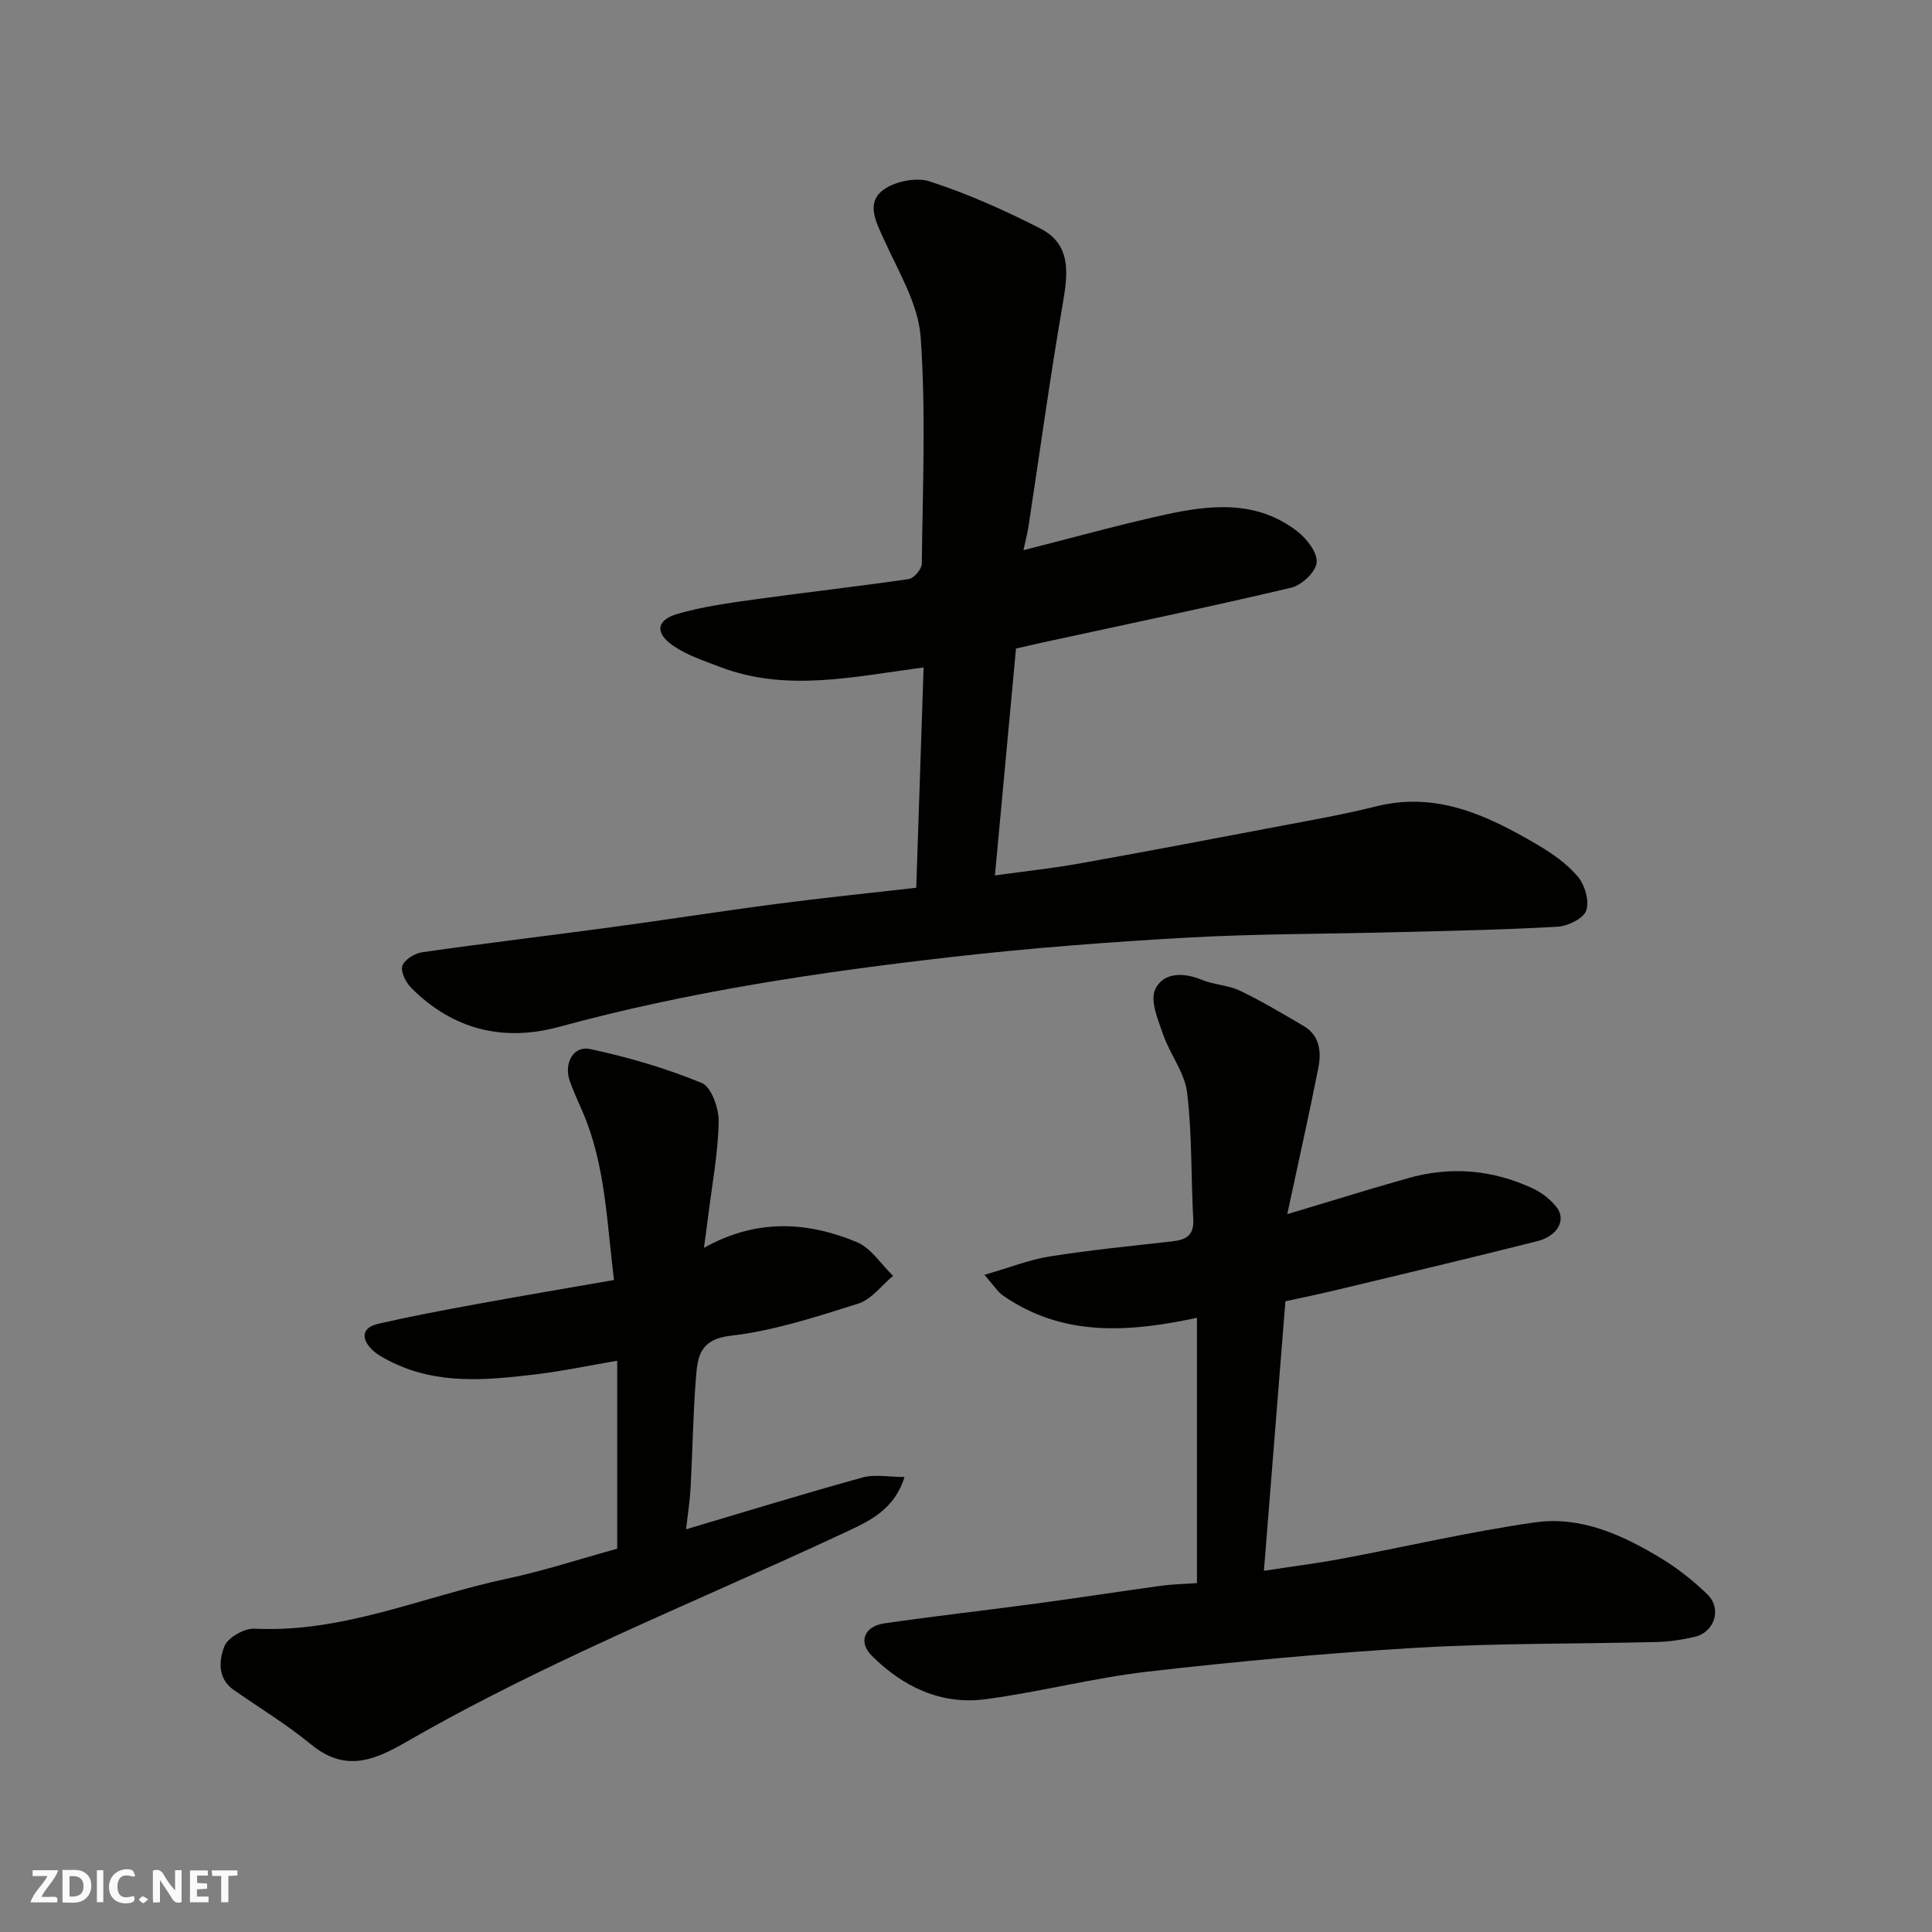
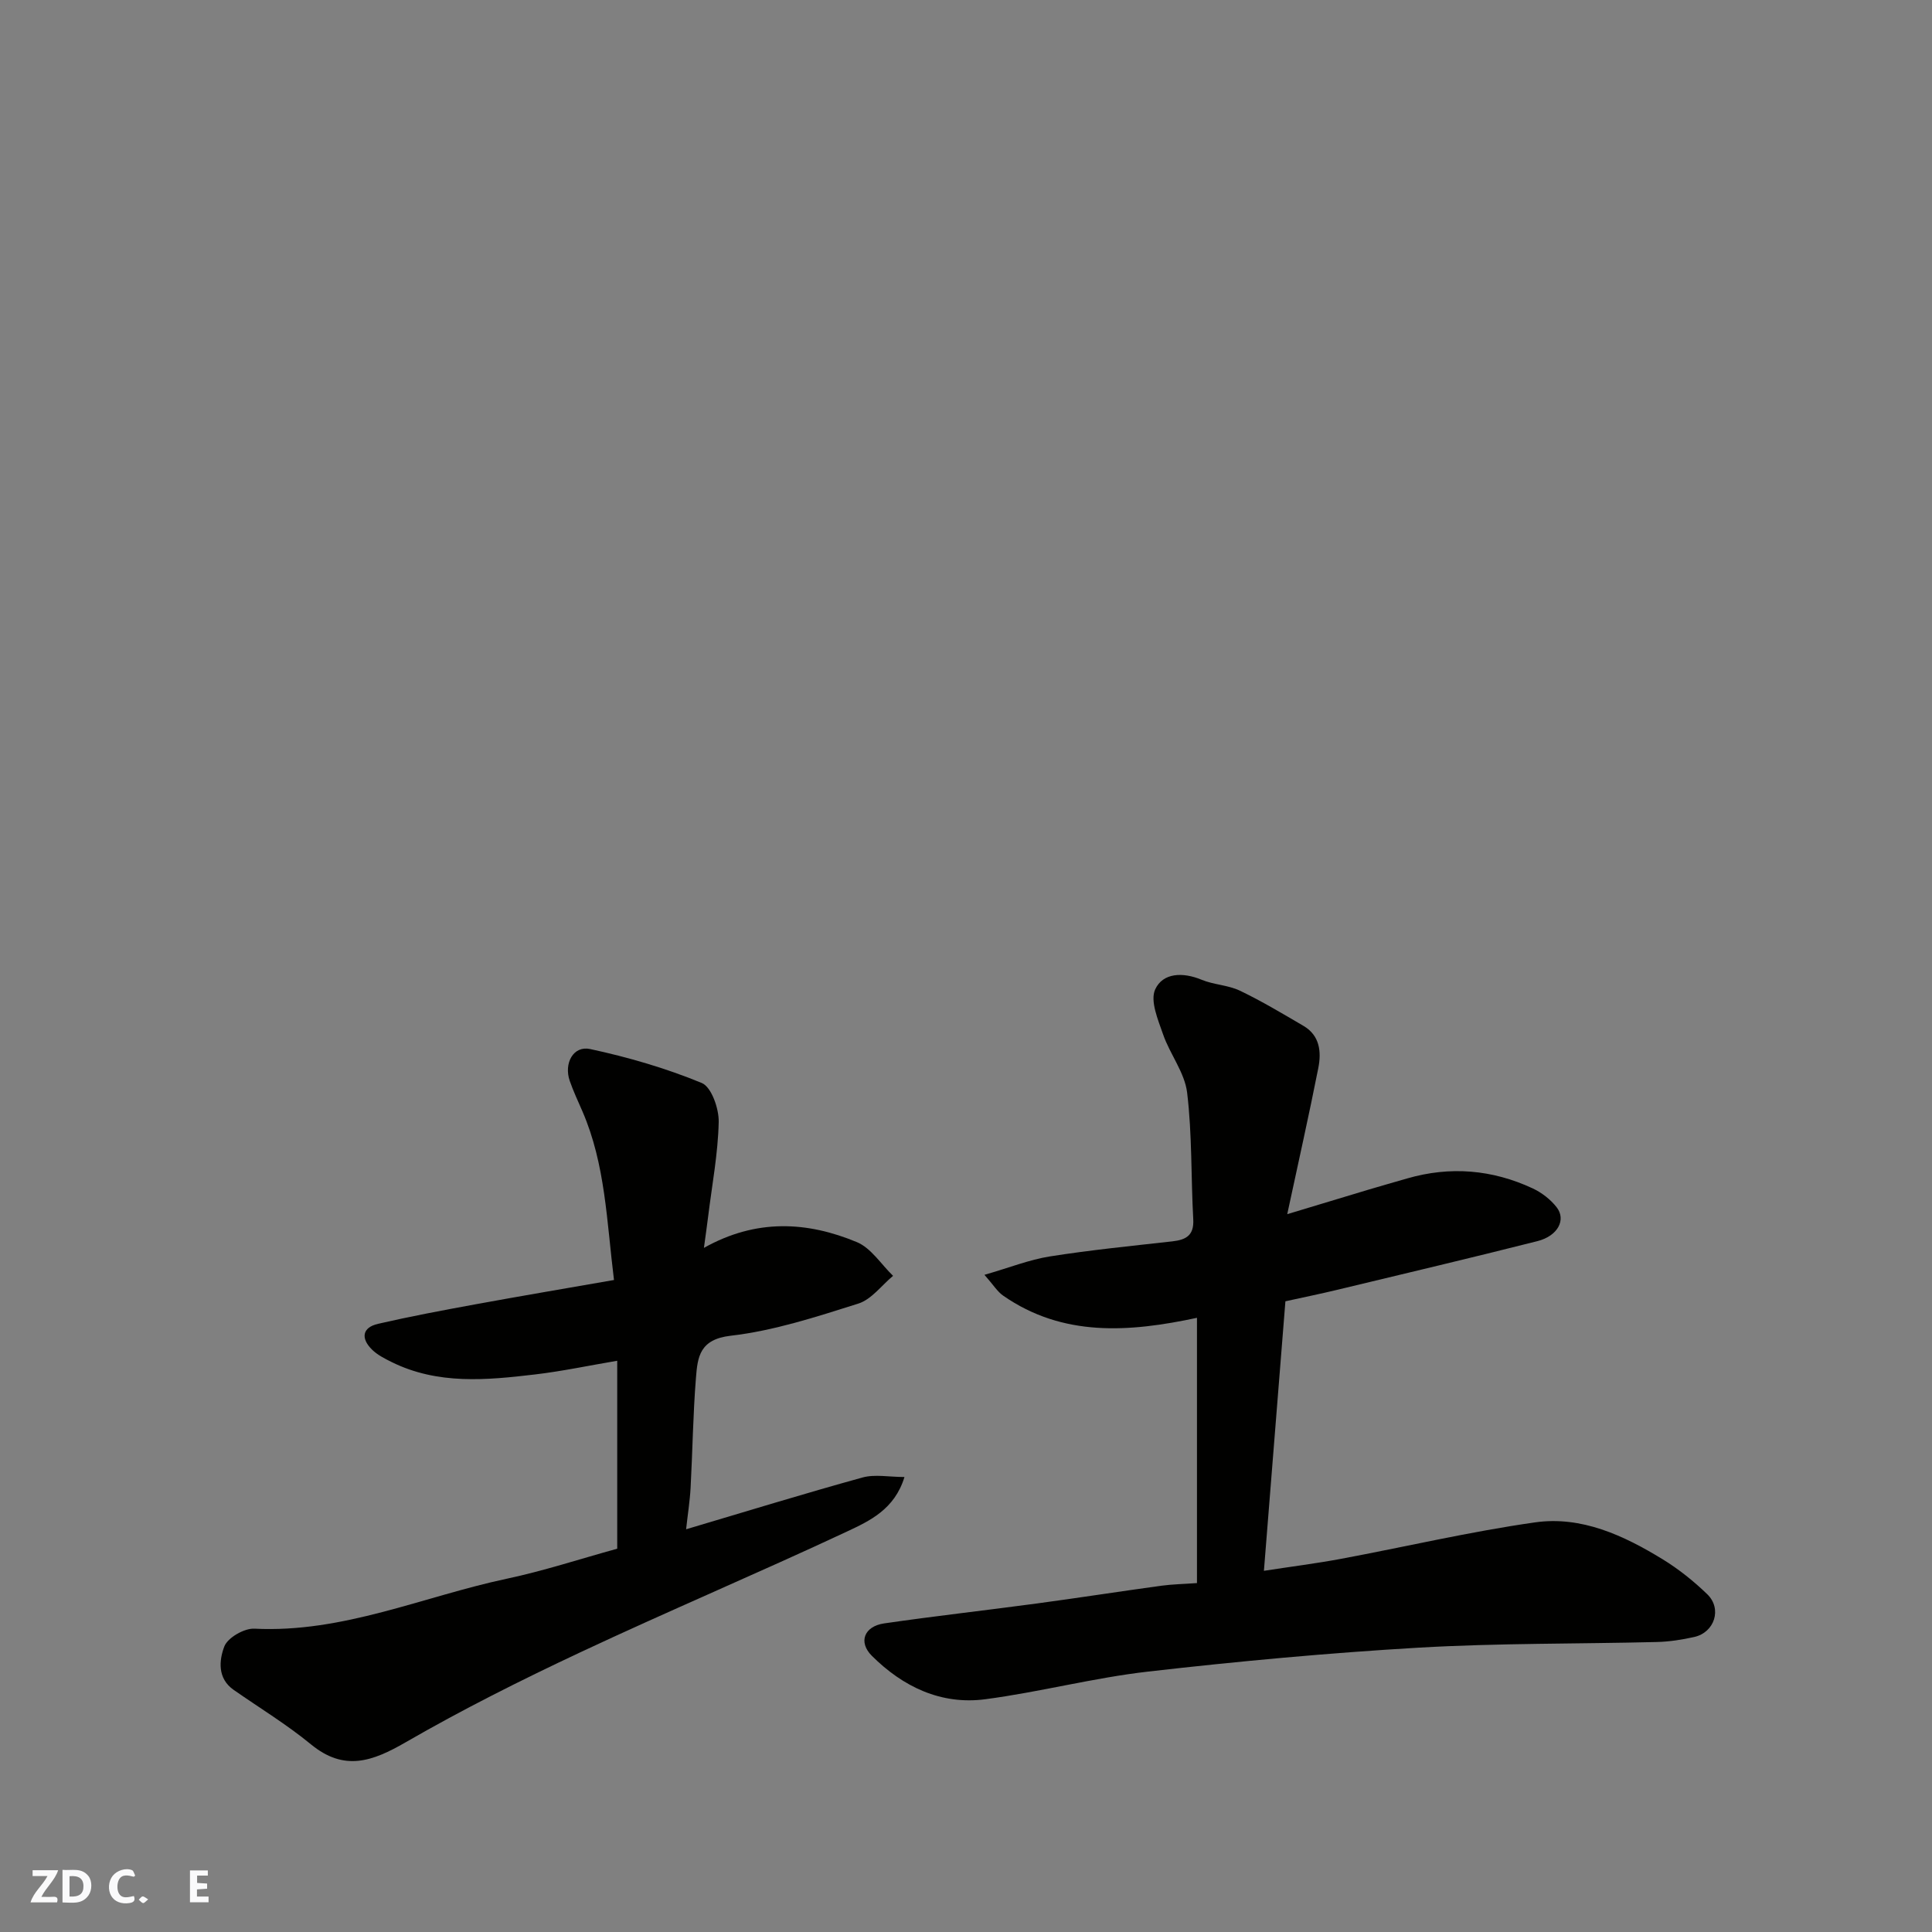
<svg xmlns="http://www.w3.org/2000/svg" enable-background="new 0 0 400 400" viewBox="0 0 400 400">
  <rect x="0" y="0" width="400" height="400" fill="#808080" stroke="none" />
  <g fill="#fafafb">
-     <path d="m37.59 393.81c-.92.31-1.52.05-2-.78-.7-1.2-1.52-2.34-2.47-3.78v4.59c-.55.03-.95.05-1.41.07-.03-.37-.06-.64-.06-.91 0-1.91 0-3.81 0-5.7 1.13-.41 1.77-.03 2.29.91.62 1.11 1.38 2.14 2.31 3.19v-4.2h1.35v6.61z" />
    <path d="m12.94 393.88v-6.75c1.9.19 3.93-.54 5.37 1.29.8 1.01.78 2.88.03 3.97-1.37 1.97-3.4 1.51-5.4 1.49m1.45-1.22c2.04.12 2.92-.58 2.89-2.21-.03-1.51-.98-2.19-2.89-2z" />
    <path d="m11.81 393.87h-5.49c.68-2.18 2.47-3.48 3.51-5.45h-3.08v-1.21h5.29c-.71 2.13-2.44 3.48-3.47 5.51.86 0 1.63.04 2.39-.01.79-.05 1.14.21.85 1.16" />
    <path d="m39.33 393.86v-6.61h3.7v1.07h-2.22v1.52c.68.04 1.34.09 2.07.13v1.07c-.72.05-1.38.09-2.1.14v1.48h2.4v1.19h-3.85z" />
    <path d="m27.71 388.56c-1.15-.3-2.46-.61-3.1.64-.37.73-.41 1.93-.06 2.67.63 1.35 1.99.93 3.17.68.35.94-.01 1.32-.93 1.46-1.62.25-3.05-.27-3.76-1.48-.73-1.24-.6-3.03.31-4.17.88-1.11 2.71-1.7 4-1.16.32.13.44.74.65 1.12-.1.08-.19.16-.28.24" />
-     <path d="m49.15 387.24v1.07c-.59.02-1.17.05-1.87.08v5.44h-1.48v-5.44h-1.85c-.05-.4-.08-.73-.13-1.15z" />
-     <path d="m20.06 387.21h1.33v6.62h-1.33z" />
    <path d="m30.68 393.25c-.49.38-.8.79-1.05.76-.32-.05-.6-.45-.9-.7.26-.24.51-.64.8-.67.29-.04.62.3 1.15.61" />
  </g>
-   <path d="m205.99 181.25c6.16-.86 11.8-1.46 17.38-2.45 13.96-2.5 27.89-5.15 41.82-7.8 6.56-1.25 13.16-2.4 19.63-4.03 12.57-3.17 23.11 1.83 33.4 7.87 3.08 1.81 6.18 3.95 8.45 6.64 1.46 1.73 2.43 5.08 1.74 7.04-.58 1.66-3.82 3.23-5.97 3.35-11.25.64-22.52.85-33.79 1.14-14.26.37-28.55.31-42.79 1.11-16.26.91-32.52 2.16-48.69 4-27.41 3.12-54.68 7.18-81.38 14.47-11.6 3.17-22.02.58-30.62-8.03-1.12-1.13-2.26-3.35-1.87-4.57.41-1.29 2.57-2.62 4.12-2.84 12.96-1.85 25.97-3.4 38.94-5.15 11.5-1.55 22.97-3.36 34.48-4.86 9.44-1.24 18.91-2.2 28.86-3.34.5-15.07 1.01-30.22 1.52-45.61-14.52 1.9-28.43 5.17-42.24-.14-3.32-1.28-6.83-2.42-9.69-4.42-3.74-2.61-3.38-5.26.94-6.52 5.27-1.54 10.81-2.28 16.27-3.04 10.54-1.47 21.12-2.64 31.64-4.18 1.08-.16 2.7-2.06 2.71-3.16.17-15.66.87-31.38-.24-46.96-.49-6.8-4.54-13.43-7.47-19.92-1.62-3.58-3.84-7.53-.6-10.27 2.32-1.96 7.03-2.96 9.91-2.03 7.86 2.54 15.51 5.97 22.89 9.73 6.49 3.31 5.78 9.26 4.71 15.51-2.64 15.28-4.74 30.66-7.08 46-.24 1.56-.64 3.09-1.07 5.12 9.99-2.53 19.45-5.17 29.03-7.29 9.59-2.13 19.31-3.17 27.76 3.47 1.92 1.51 4.13 4.39 3.91 6.4-.21 1.95-3.1 4.67-5.25 5.18-17.11 4.04-34.33 7.62-51.52 11.36-1.88.41-3.75.84-5.48 1.24-1.44 15.61-2.87 30.93-4.36 46.98z" fill="#010100" />
  <path d="m247.82 327.76c0-18.32 0-36.27 0-54.92-14.04 3-27.75 4.02-40.14-4.6-1.19-.83-2-2.2-3.86-4.3 5.24-1.51 9.31-3.14 13.54-3.81 8.41-1.33 16.9-2.17 25.36-3.12 2.84-.32 4.51-1.23 4.33-4.55-.48-8.75-.22-17.58-1.27-26.25-.5-4.15-3.55-7.93-4.97-12.04-1.05-3.02-2.73-6.95-1.64-9.33 1.6-3.47 5.74-3.6 9.59-2 2.53 1.05 5.5 1.1 7.95 2.27 4.51 2.16 8.82 4.75 13.15 7.28 3.42 2 3.74 5.41 3.08 8.74-1.92 9.72-4.1 19.38-6.43 30.25 6.23-1.88 11.53-3.49 16.84-5.08 2.65-.79 5.31-1.54 7.97-2.31 8.93-2.59 17.64-1.85 26.02 2.06 1.86.87 3.67 2.27 4.93 3.88 2.04 2.59.27 5.96-3.95 7.03-13.71 3.47-27.49 6.72-41.24 10.03-3.6.87-7.24 1.61-10.95 2.43-1.47 18.42-2.92 36.61-4.45 55.8 5.71-.88 10.78-1.52 15.8-2.45 13.46-2.51 26.82-5.66 40.35-7.58 9.58-1.36 18.31 2.69 26.37 7.62 3.33 2.04 6.46 4.54 9.27 7.26 3.11 3 1.52 7.91-2.7 8.85-2.54.57-5.17.98-7.77 1.04-16.43.41-32.89.22-49.28 1.17-18.69 1.09-37.37 2.82-55.98 4.95-11.32 1.29-22.44 4.24-33.75 5.73-9.17 1.21-17.07-2.6-23.48-8.99-2.88-2.87-1.56-6.11 2.53-6.71 10.53-1.53 21.11-2.71 31.65-4.13 8.59-1.16 17.15-2.49 25.73-3.67 2.29-.31 4.61-.35 7.4-.55z" fill="#010100" />
  <path d="m127.79 320.64c0-12.93 0-25.54 0-38.91-5.86.99-11.39 2.17-16.98 2.83-10.06 1.19-20.17 2.17-29.74-2.57-1.45-.72-2.98-1.49-4.1-2.62-2.28-2.28-2-4.53 1.31-5.29 6.65-1.53 13.36-2.79 20.07-4.02 9.44-1.73 18.9-3.33 28.77-5.05-1.51-12.14-1.77-23.92-6.53-34.91-.91-2.09-1.88-4.16-2.63-6.31-1.26-3.63.73-7.34 4.21-6.6 7.87 1.69 15.7 3.97 23.12 7.03 2.01.83 3.57 5.31 3.51 8.07-.14 6.52-1.38 13.02-2.18 19.52-.24 1.92-.51 3.83-.88 6.55 10.87-6.1 21.4-5.46 31.67-1.19 2.95 1.23 5.02 4.6 7.49 6.98-2.38 1.97-4.47 4.89-7.21 5.75-8.66 2.73-17.46 5.62-26.41 6.65-6.44.74-6.85 4.41-7.19 8.7-.61 7.58-.7 15.2-1.11 22.79-.15 2.75-.59 5.48-.93 8.58 12.34-3.66 24.38-7.37 36.52-10.72 2.57-.71 5.5-.1 8.69-.1-2.04 6.71-7.24 9.1-11.93 11.3-18.31 8.57-36.94 16.43-55.24 25.02-12.25 5.75-24.39 11.84-36.1 18.6-6.88 3.97-12.71 6.1-19.61.43-5.03-4.13-10.64-7.54-15.99-11.27-3.43-2.38-3.02-6.18-1.95-8.99.69-1.82 4.12-3.8 6.23-3.69 18.32.92 34.9-6.65 52.24-10.34 7.6-1.61 15.06-4.06 22.88-6.22z" fill="#010100" />
</svg>